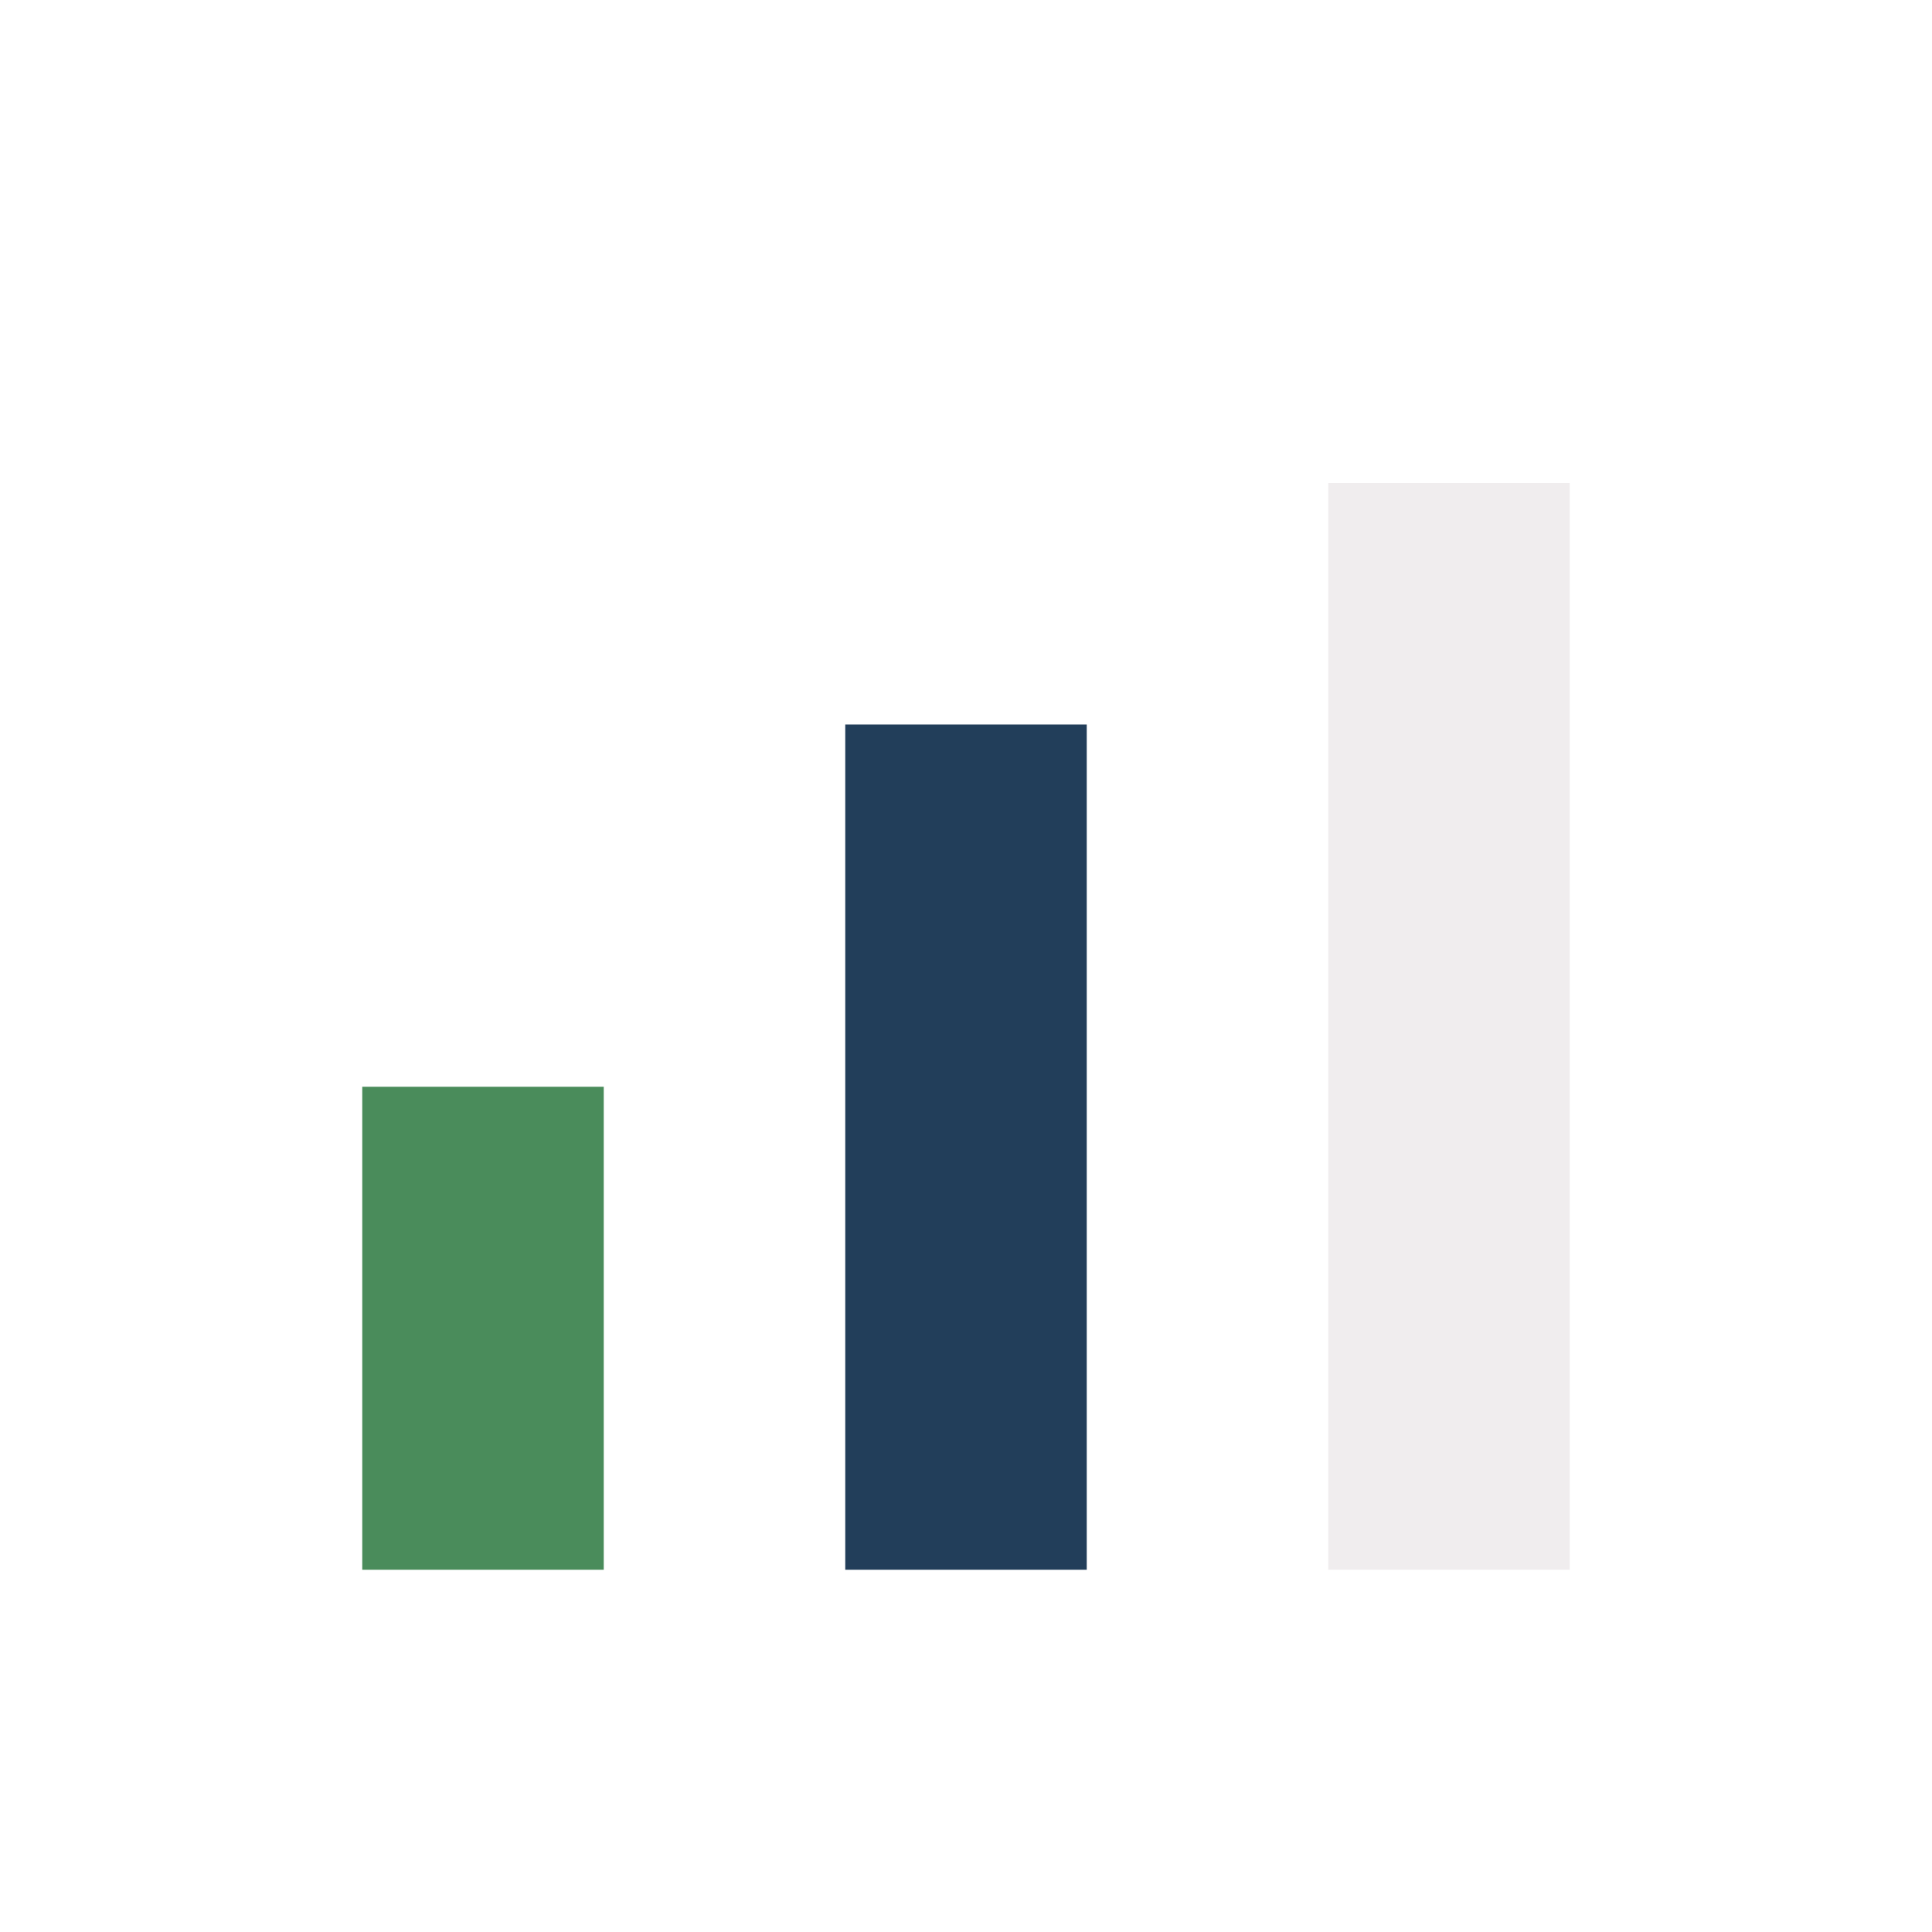
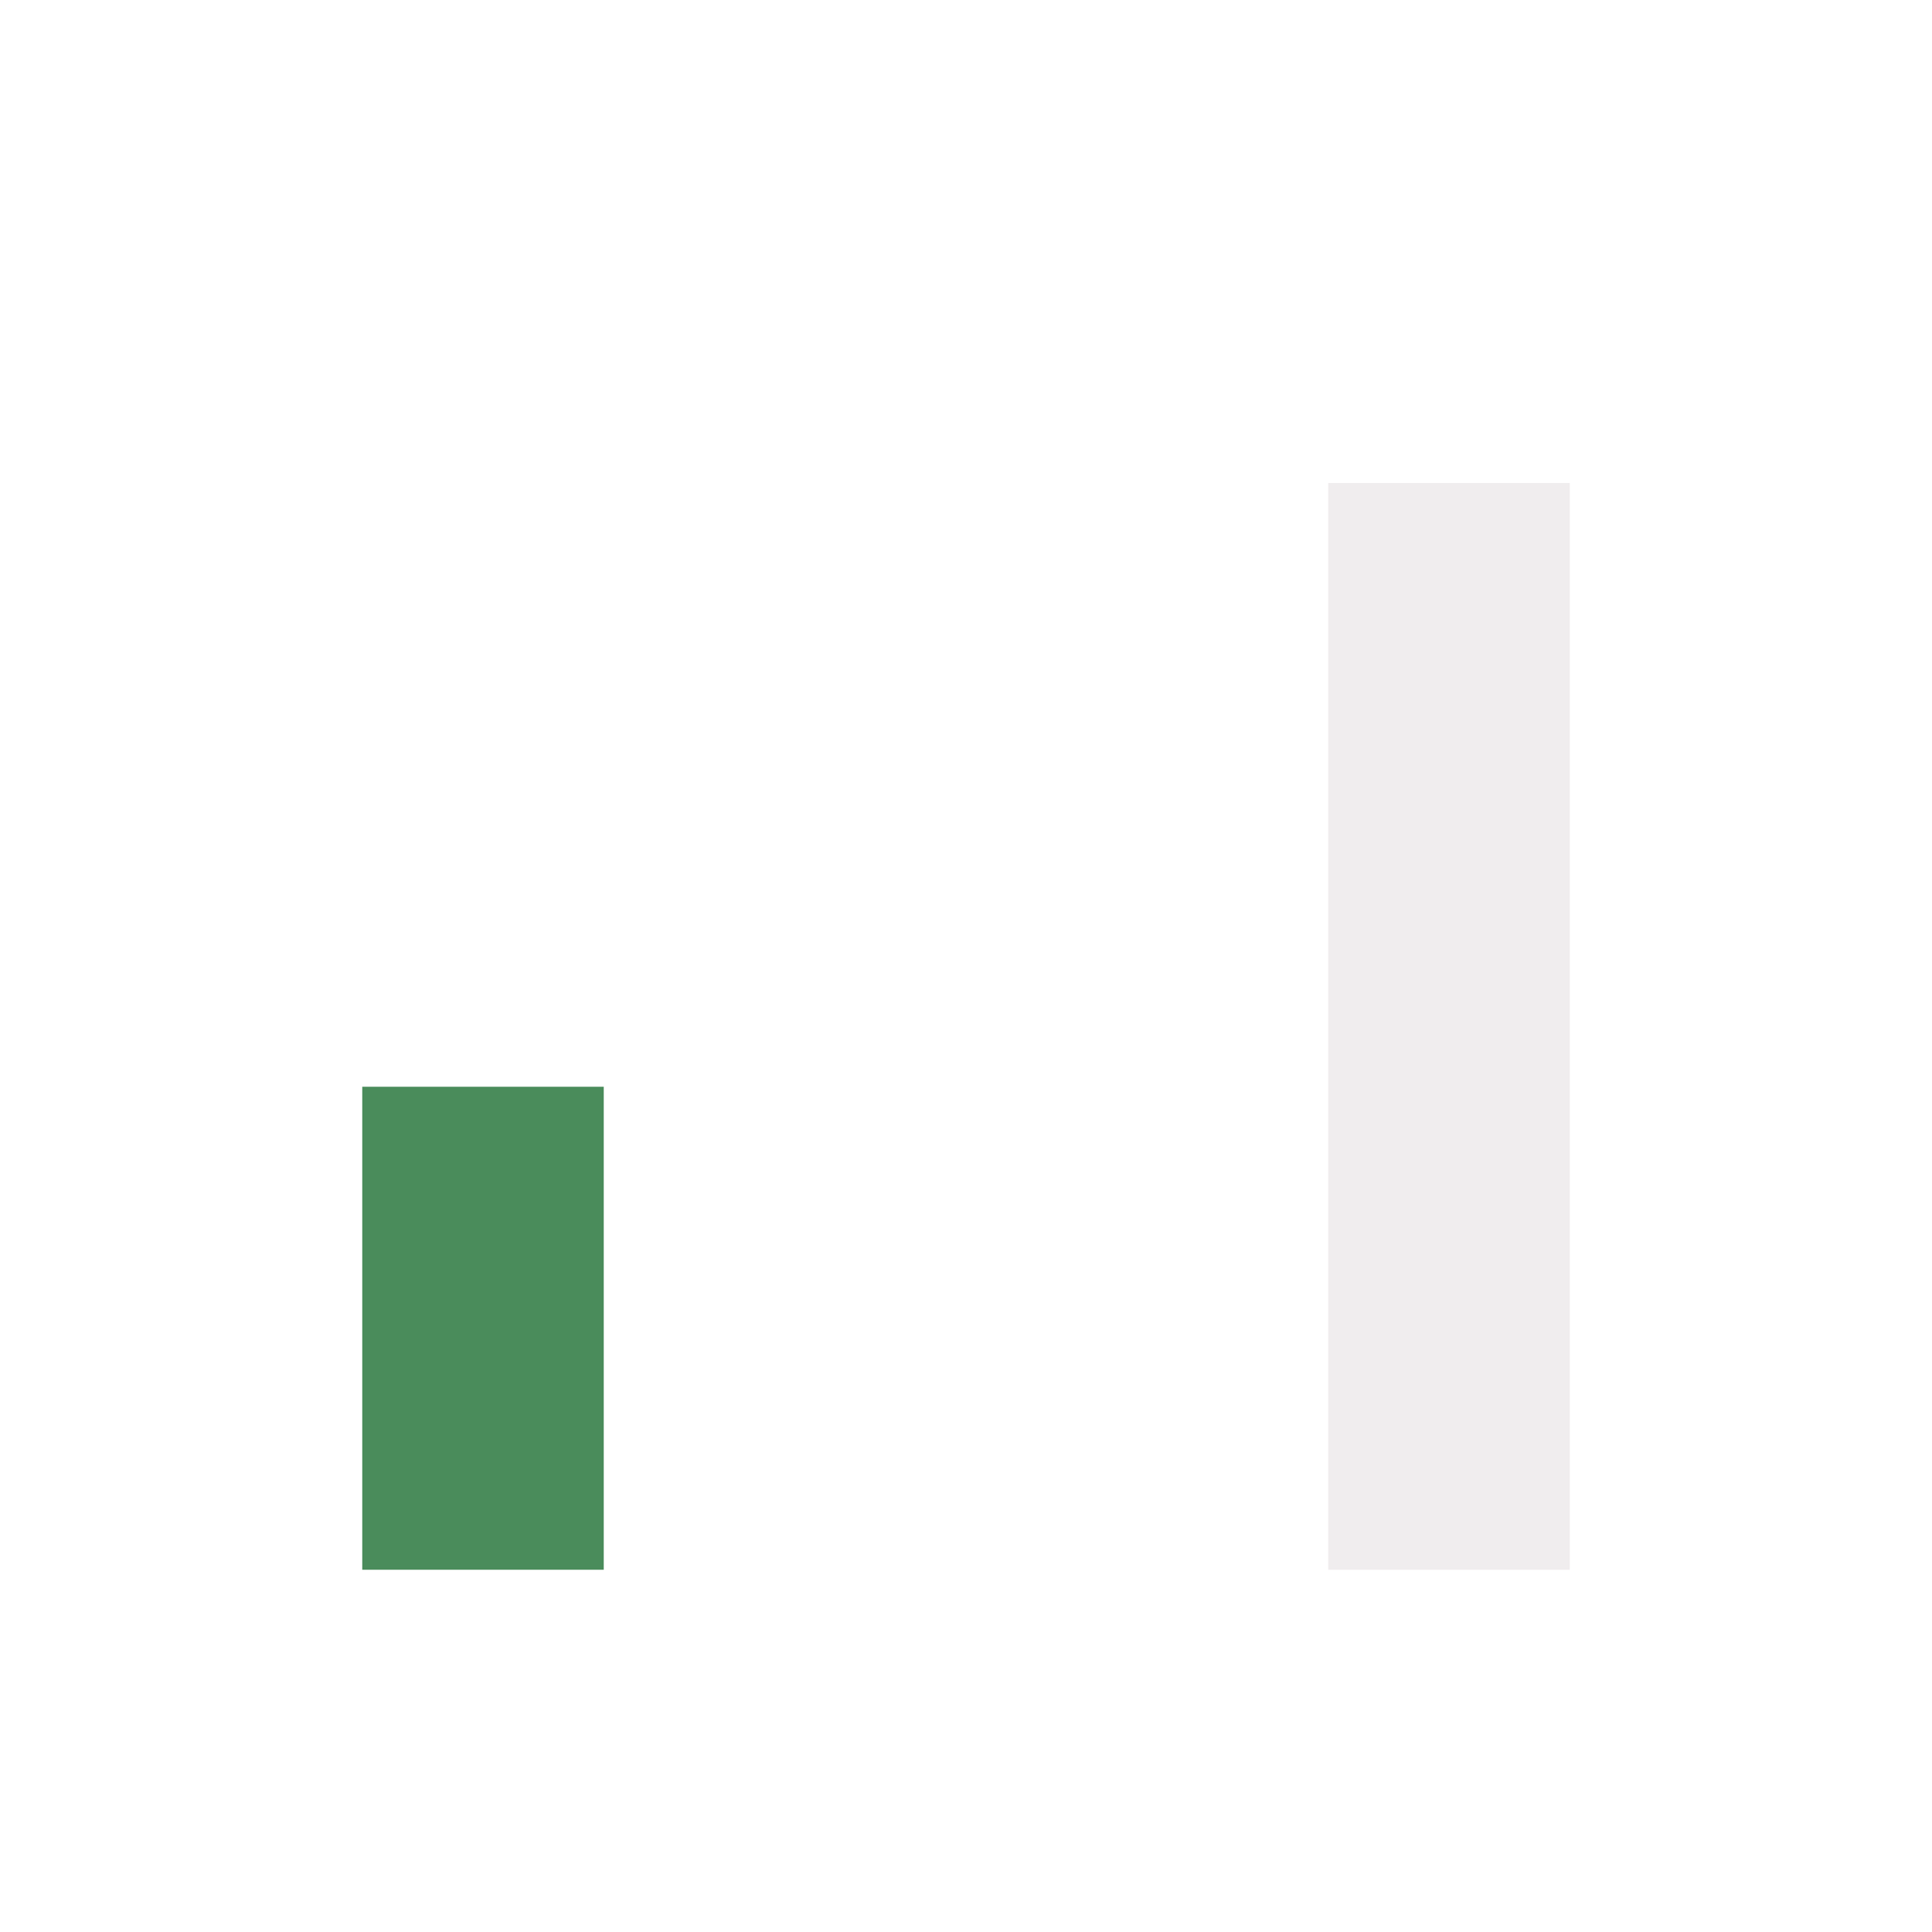
<svg xmlns="http://www.w3.org/2000/svg" width="32" height="32" viewBox="0 0 32 32">
  <rect x="6" y="18" width="4" height="8" fill="#4A8C5B" />
-   <rect x="14" y="12" width="4" height="14" fill="#223E5A" />
  <rect x="22" y="8" width="4" height="18" fill="#F0EDEE" />
</svg>